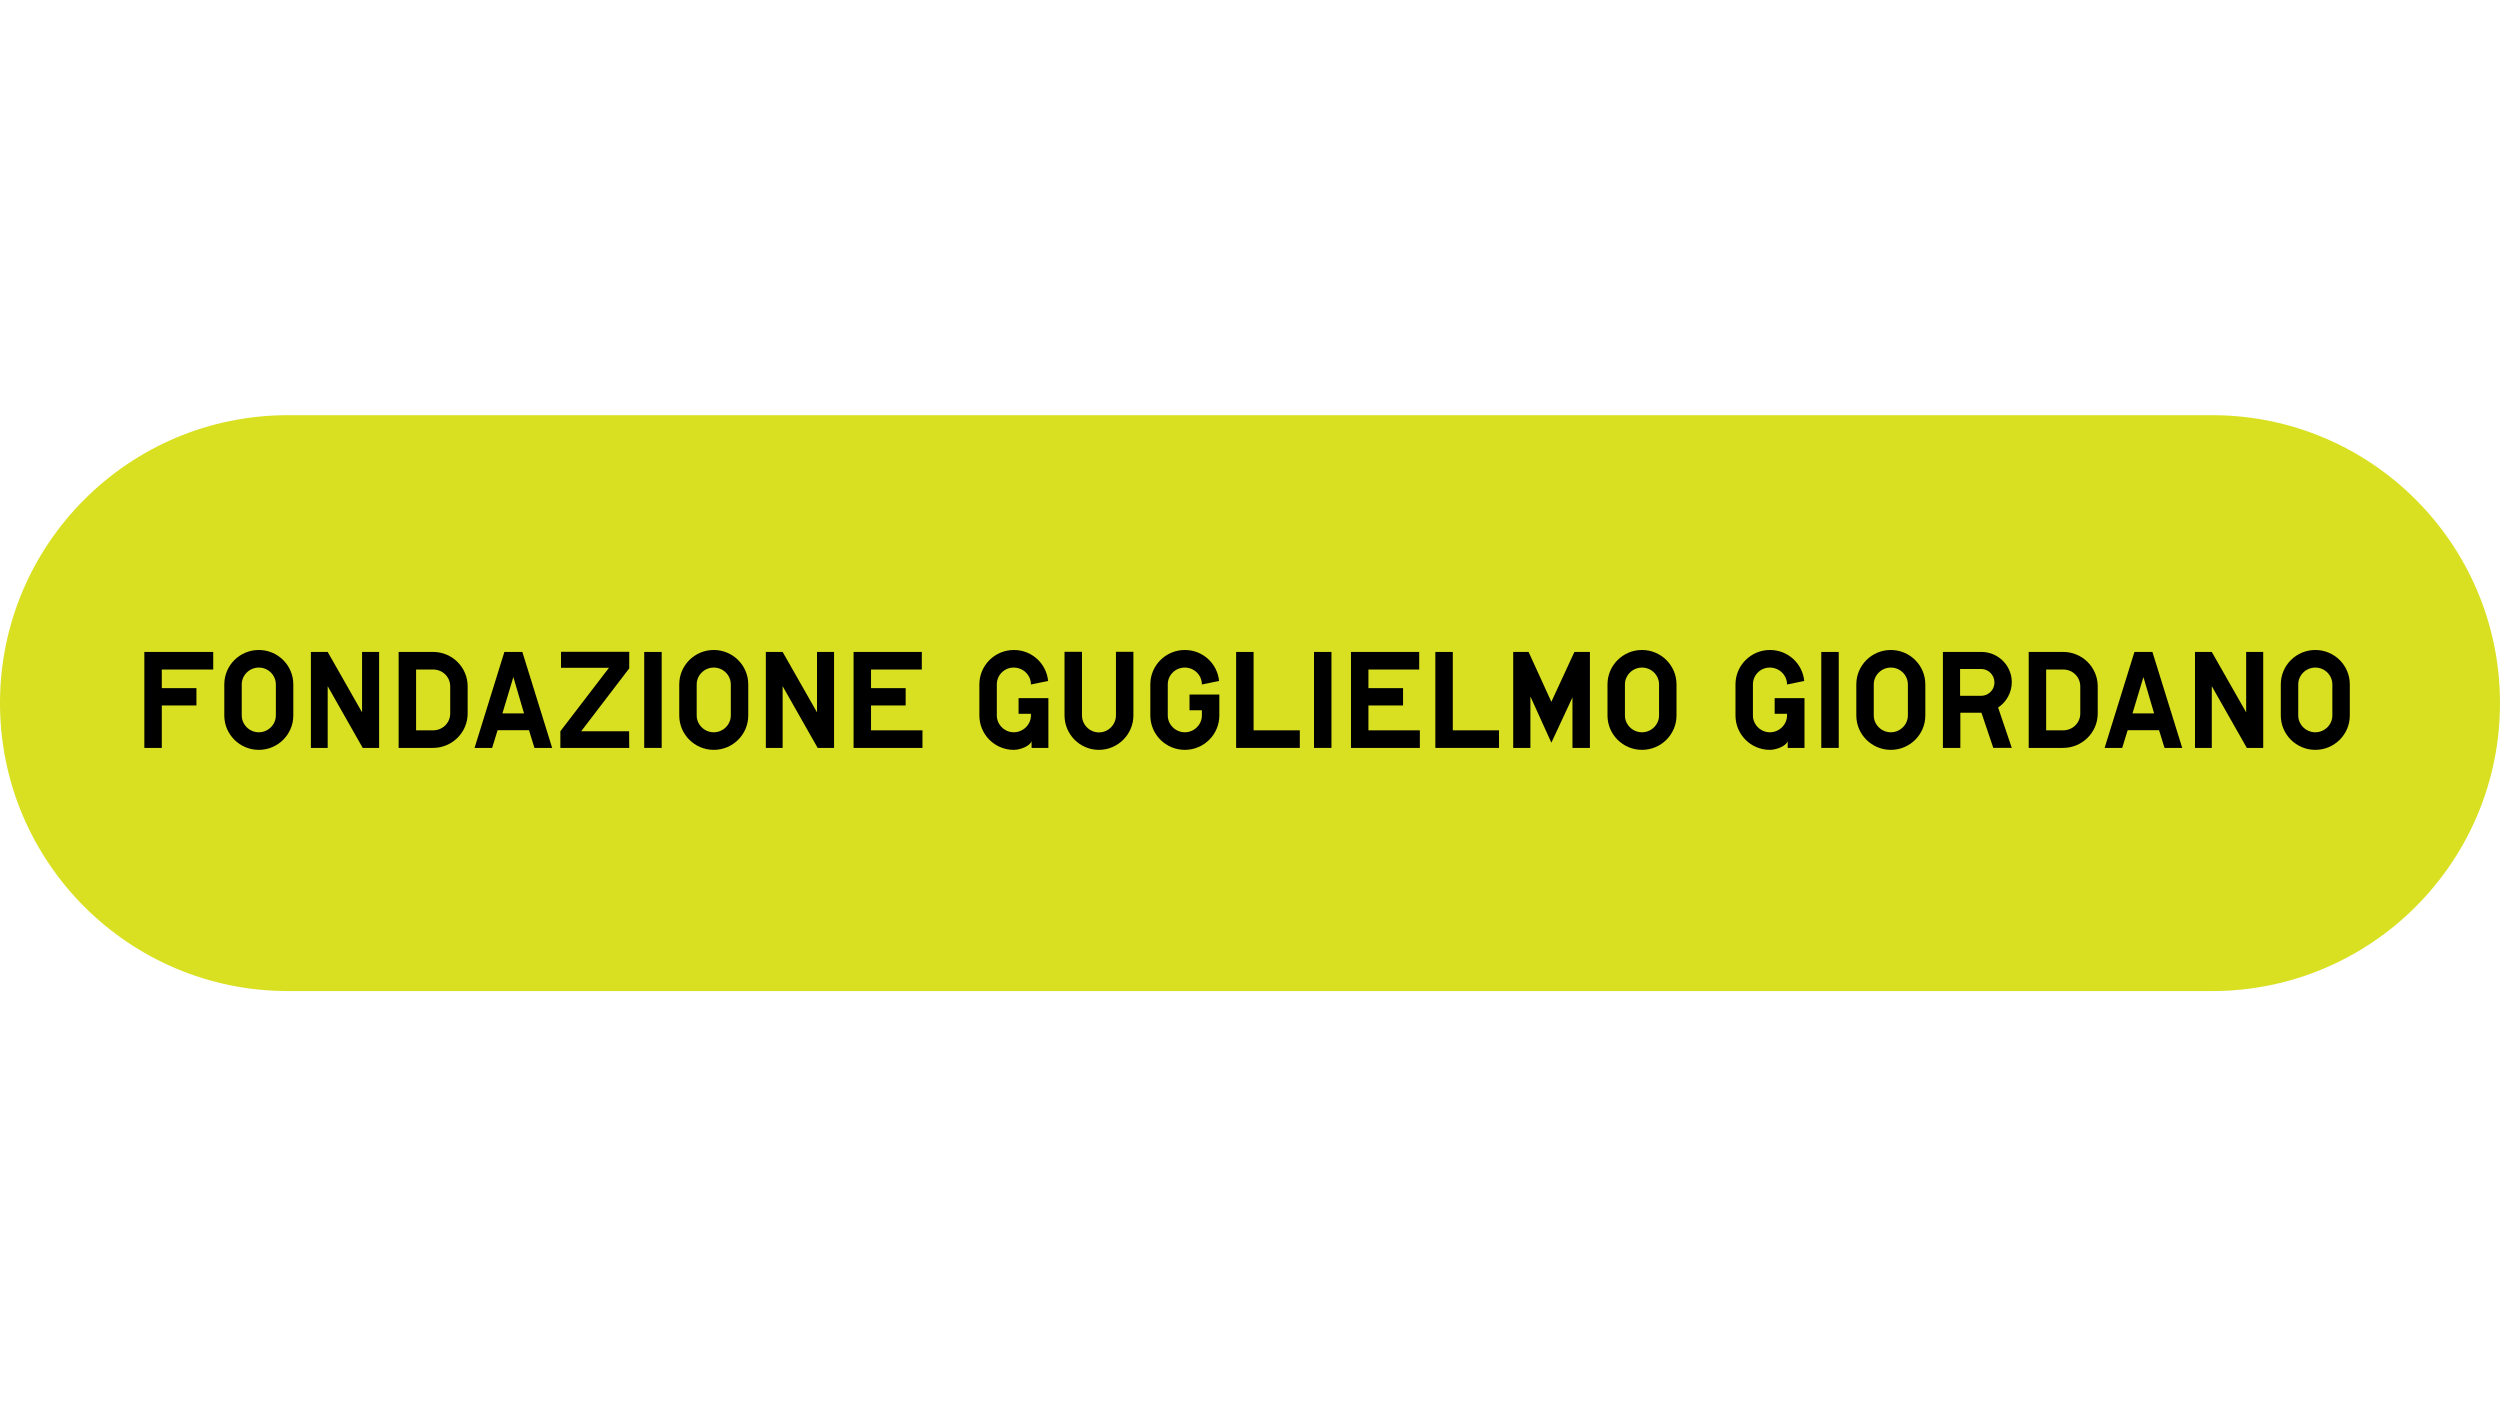
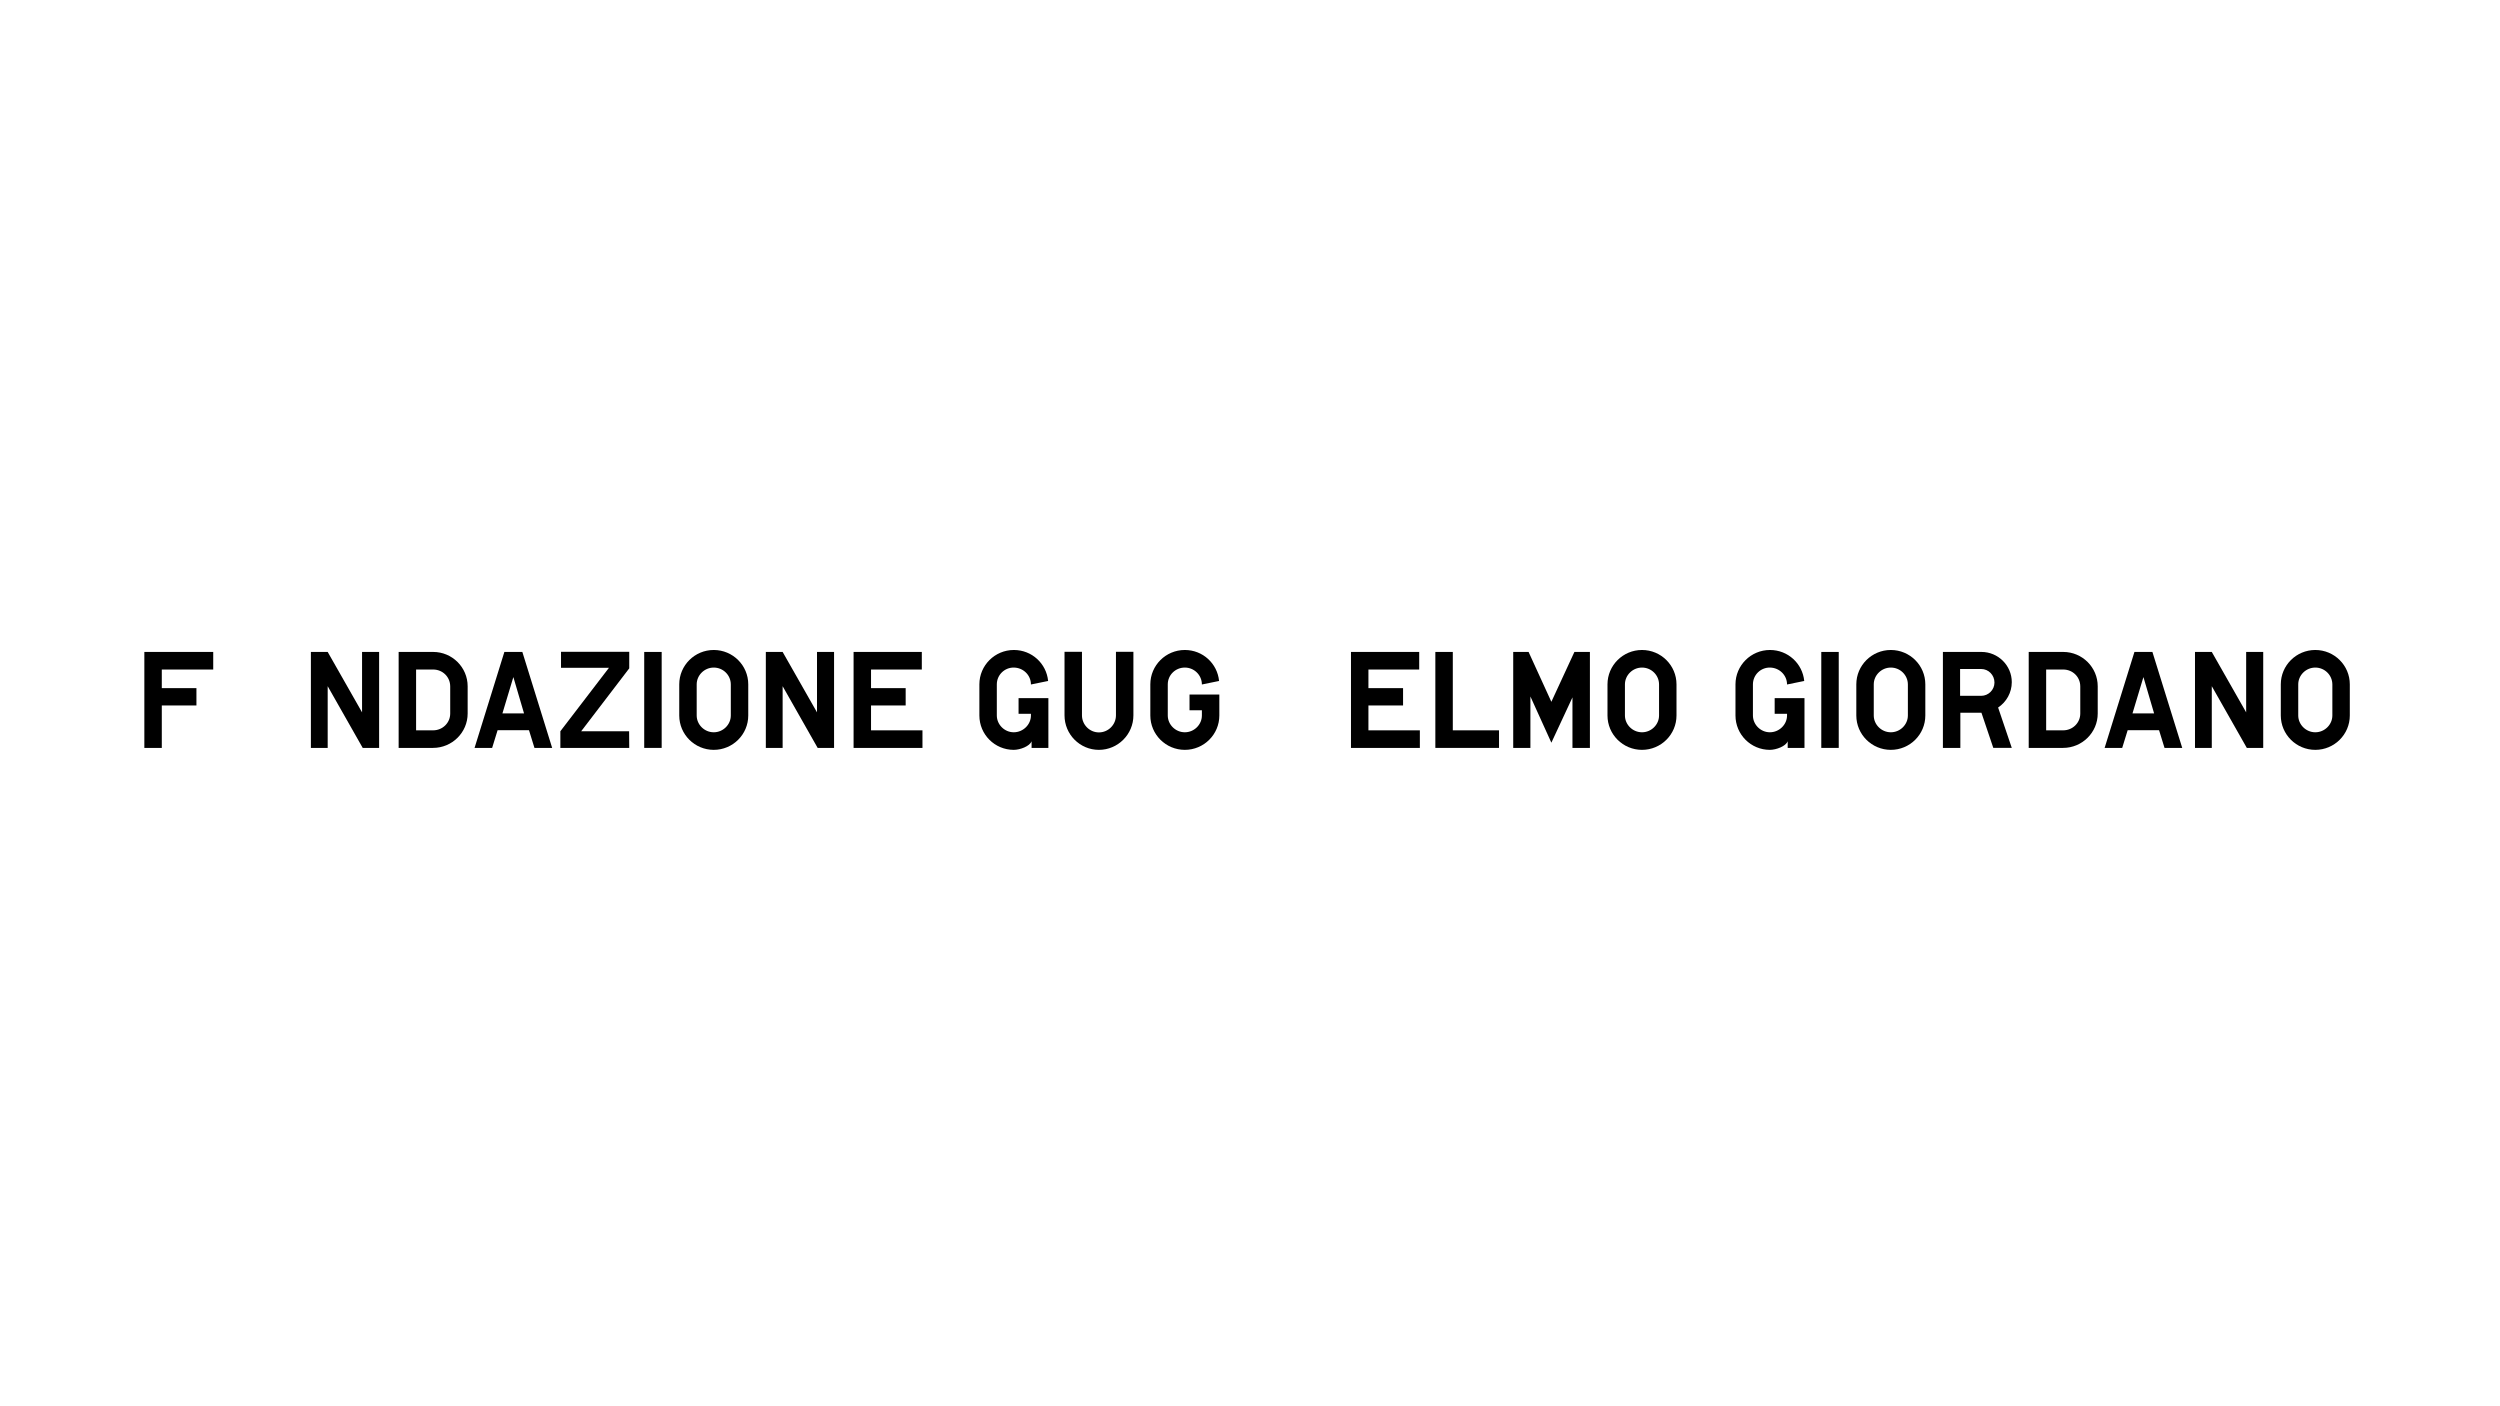
<svg xmlns="http://www.w3.org/2000/svg" version="1.1" id="Livello_1" x="0px" y="0px" viewBox="0 0 1920 1080" style="enable-background:new 0 0 1920 1080;" xml:space="preserve">
  <style type="text/css">
	.st0{fill:#D9E021;}
	.st1{fill:none;}
	.st2{enable-background:new    ;}
</style>
  <g>
-     <path class="st0" d="M1698.86,761.14H221.14C99.01,761.14,0,662.13,0,540l0,0c0-122.13,99.01-221.14,221.14-221.14h1477.72   c122.13,0,221.14,99.01,221.14,221.14l0,0C1920,662.13,1820.99,761.14,1698.86,761.14z" />
-   </g>
+     </g>
  <rect y="500.69" class="st1" width="1920" height="259.47" />
  <g class="st2">
    <path d="M124.26,528.49h26.6v13.3h-26.6v32.6h-13.4v-73.7h52.9v13.5h-39.5V528.49z" />
-     <path d="M198.76,575.89c-14.6,0-26.5-11.8-26.5-26.4v-23.9c0-14.6,11.9-26.4,26.5-26.4s26.5,11.8,26.5,26.4v23.9   C225.26,564.09,213.36,575.89,198.76,575.89z M198.76,512.69c-7.2,0-13.1,5.9-13.1,12.9v23.9c0,7,5.9,12.9,13.1,12.9   c7.2,0,13.1-5.9,13.1-12.9v-23.8C211.86,518.49,205.96,512.69,198.76,512.69z" />
    <path d="M251.66,526.99v47.4h-12.9v-73.7h12.9l26.4,46.4v-46.4h13.1v73.7h-12.6L251.66,526.99z" />
    <path d="M332.56,574.39h-26.4v-73.7h26.5c14.6,0,26.5,11.8,26.5,26.4v20.9C359.16,562.59,347.16,574.39,332.56,574.39z    M332.66,514.19h-13.1v46.7h13.1c7.2,0,13.1-5.7,13.1-12.9v-20.8C345.76,519.79,339.86,514.19,332.66,514.19z" />
    <path d="M406.26,560.79h-24.1l-4.2,13.6h-13.5l22.9-73.7h13.8l22.9,73.7h-13.6L406.26,560.79z M385.86,547.89h16.6l-8.2-27.9   L385.86,547.89z" />
-     <path d="M430.36,561.59l37.3-48.7h-36.8v-12.3h52.4v12.7l-36.9,48.3h36.8l0.1,12.8h-52.9V561.59z" />
+     <path d="M430.36,561.59l37.3-48.7h-36.8v-12.3h52.4v12.7l-36.9,48.3h36.8l0.1,12.8h-52.9V561.59" />
    <path d="M494.76,500.69h13.4v73.7h-13.4V500.69z" />
    <path d="M548.16,575.89c-14.6,0-26.5-11.8-26.5-26.4v-23.9c0-14.6,11.9-26.4,26.5-26.4s26.5,11.8,26.5,26.4v23.9   C574.66,564.09,562.76,575.89,548.16,575.89z M548.16,512.69c-7.2,0-13.1,5.9-13.1,12.9v23.9c0,7,5.9,12.9,13.1,12.9   c7.2,0,13.1-5.9,13.1-12.9v-23.8C561.26,518.49,555.36,512.69,548.16,512.69z" />
    <path d="M601.06,526.99v47.4h-12.9v-73.7h12.9l26.4,46.4v-46.4h13.1v73.7h-12.6L601.06,526.99z" />
    <path d="M655.55,500.69h52.4v13.5h-39v14.3h26.6v13.3h-26.6v19.1h39.5v13.5h-52.9V500.69z" />
    <path d="M792.26,569.29c-1.4,3.8-8.8,6.6-13.7,6.6c-14.6,0-26.4-11.8-26.4-26.4v-23.9c0-14.6,11.9-26.4,26.5-26.4   c13.8,0,25,10.4,26.3,23.8l-13.2,2.7c0-7.2-5.9-12.9-13.1-13c-7.2-0.1-13.1,5.7-13.1,12.9v23.9c0,7,5.9,12.9,13,12.9   c7.2,0,13.2-5.9,13.2-12.9v-1.3h-9.5v-12h22.9v38.2h-12.9V569.29z" />
    <path d="M843.95,575.89c-14.6,0-26.4-11.9-26.4-26.5v-48.8h13.4v48.8c0,7.2,5.9,13.1,13,13.1c7.2,0,13.1-5.9,13.1-13.1v-48.8h13.4   v48.8C870.46,563.99,858.55,575.89,843.95,575.89z" />
    <path d="M909.95,575.89c-14.6,0-26.5-11.8-26.5-26.4v-23.9c0-14.6,11.9-26.4,26.5-26.4c13.8,0,25,10.4,26.3,23.8l-13.2,2.7   c0-7.2-5.9-13-13.1-13c-7.2,0-13.1,5.7-13.1,12.9v23.9c0,7,5.9,12.9,13.1,12.9c7.2,0,13.1-5.9,13.1-12.9v-4h-9.5v-12.1h22.9v16.1   C936.45,564.09,924.55,575.89,909.95,575.89z" />
-     <path d="M949.35,500.69h13.4v60.2h35.5v13.5h-48.9V500.69z" />
-     <path d="M1009.15,500.69h13.4v73.7h-13.4V500.69z" />
    <path d="M1037.55,500.69h52.4v13.5h-39v14.3h26.6v13.3h-26.6v19.1h39.5v13.5h-52.9V500.69z" />
    <path d="M1102.35,500.69h13.4v60.2h35.5v13.5h-48.9V500.69z" />
    <path d="M1207.65,535.59l-16.2,34.8l-16.1-35.5v39.5h-13.2v-73.7h11.8l17.5,38.3l17.7-38.3h11.9v73.7h-13.4V535.59z" />
    <path d="M1261.05,575.89c-14.6,0-26.5-11.8-26.5-26.4v-23.9c0-14.6,11.9-26.4,26.5-26.4s26.5,11.8,26.5,26.4v23.9   C1287.55,564.09,1275.65,575.89,1261.05,575.89z M1261.05,512.69c-7.2,0-13.1,5.9-13.1,12.9v23.9c0,7,5.9,12.9,13.1,12.9   s13.1-5.9,13.1-12.9v-23.8C1274.15,518.49,1268.25,512.69,1261.05,512.69z" />
    <path d="M1372.95,569.29c-1.4,3.8-8.8,6.6-13.7,6.6c-14.6,0-26.4-11.8-26.4-26.4v-23.9c0-14.6,11.9-26.4,26.5-26.4   c13.8,0,25,10.4,26.3,23.8l-13.2,2.7c0-7.2-5.9-12.9-13.1-13c-7.2-0.1-13.1,5.7-13.1,12.9v23.9c0,7,5.9,12.9,13,12.9   c7.2,0,13.2-5.9,13.2-12.9v-1.3h-9.5v-12h22.9v38.2h-12.9V569.29z" />
    <path d="M1398.75,500.69h13.4v73.7h-13.4V500.69z" />
    <path d="M1452.15,575.89c-14.6,0-26.5-11.8-26.5-26.4v-23.9c0-14.6,11.9-26.4,26.5-26.4s26.5,11.8,26.5,26.4v23.9   C1478.65,564.09,1466.75,575.89,1452.15,575.89z M1452.15,512.69c-7.2,0-13.1,5.9-13.1,12.9v23.9c0,7,5.9,12.9,13.1,12.9   s13.1-5.9,13.1-12.9v-23.8C1465.25,518.49,1459.35,512.69,1452.15,512.69z" />
    <path d="M1521.75,547.39h-16.2v27h-13.4v-73.7h29.6c12.8,0,23.3,10.4,23.3,23.2c0,8.1-4.2,15.3-10.5,19.5l10.5,31h-14.2   L1521.75,547.39z M1521.55,513.79h-16.2v20.6h16.2c5.6,0,10.2-4.6,10.2-10.2C1531.75,518.39,1527.15,513.79,1521.55,513.79z" />
    <path d="M1584.45,574.39h-26.4v-73.7h26.5c14.6,0,26.5,11.8,26.5,26.4v20.9C1611.05,562.59,1599.05,574.39,1584.45,574.39z    M1584.55,514.19h-13.1v46.7h13.1c7.2,0,13.1-5.7,13.1-12.9v-20.8C1597.65,519.79,1591.75,514.19,1584.55,514.19z" />
    <path d="M1658.15,560.79h-24.1l-4.2,13.6h-13.5l22.9-73.7h13.8l22.9,73.7h-13.6L1658.15,560.79z M1637.75,547.89h16.6l-8.2-27.9   L1637.75,547.89z" />
    <path d="M1698.65,526.99v47.4h-12.9v-73.7h12.9l26.4,46.4v-46.4h13.1v73.7h-12.6L1698.65,526.99z" />
    <path d="M1778.15,575.89c-14.6,0-26.5-11.8-26.5-26.4v-23.9c0-14.6,11.9-26.4,26.5-26.4s26.5,11.8,26.5,26.4v23.9   C1804.65,564.09,1792.75,575.89,1778.15,575.89z M1778.15,512.69c-7.2,0-13.1,5.9-13.1,12.9v23.9c0,7,5.9,12.9,13.1,12.9   s13.1-5.9,13.1-12.9v-23.8C1791.25,518.49,1785.35,512.69,1778.15,512.69z" />
  </g>
</svg>